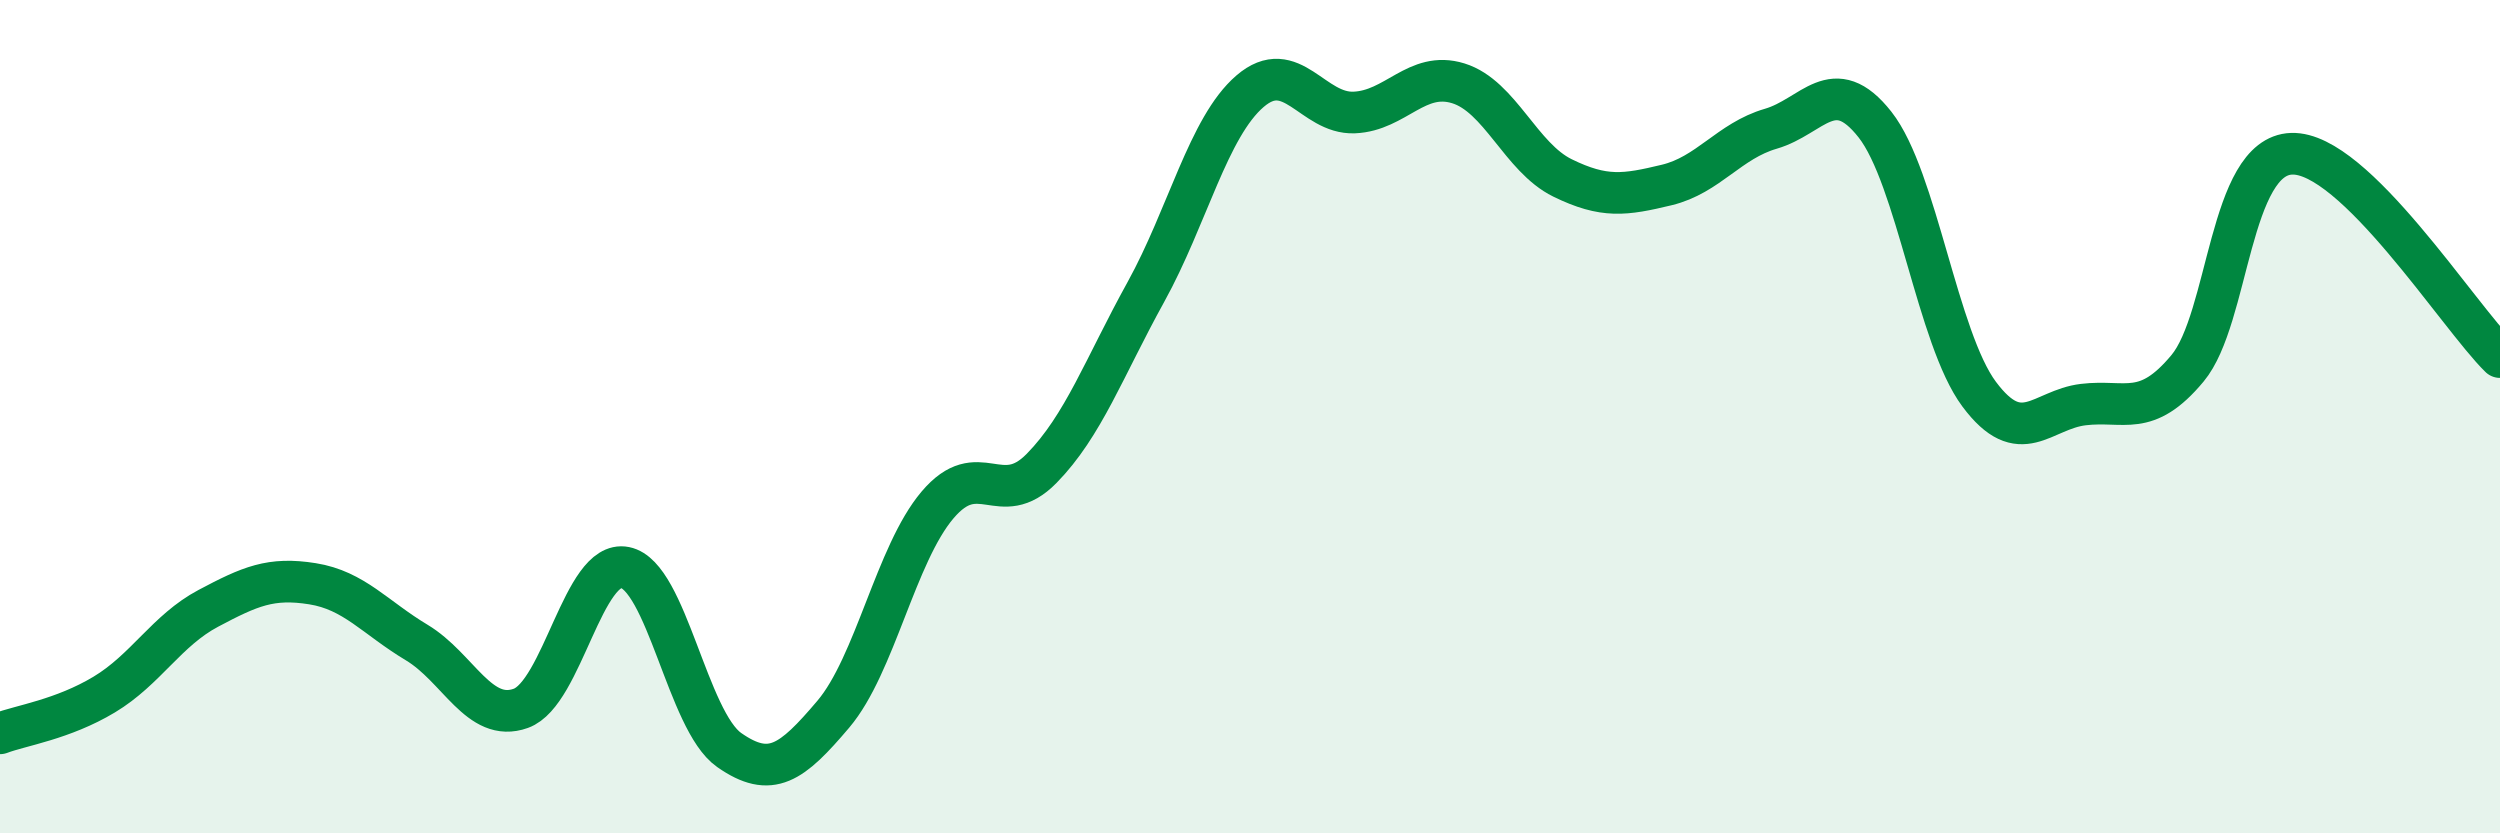
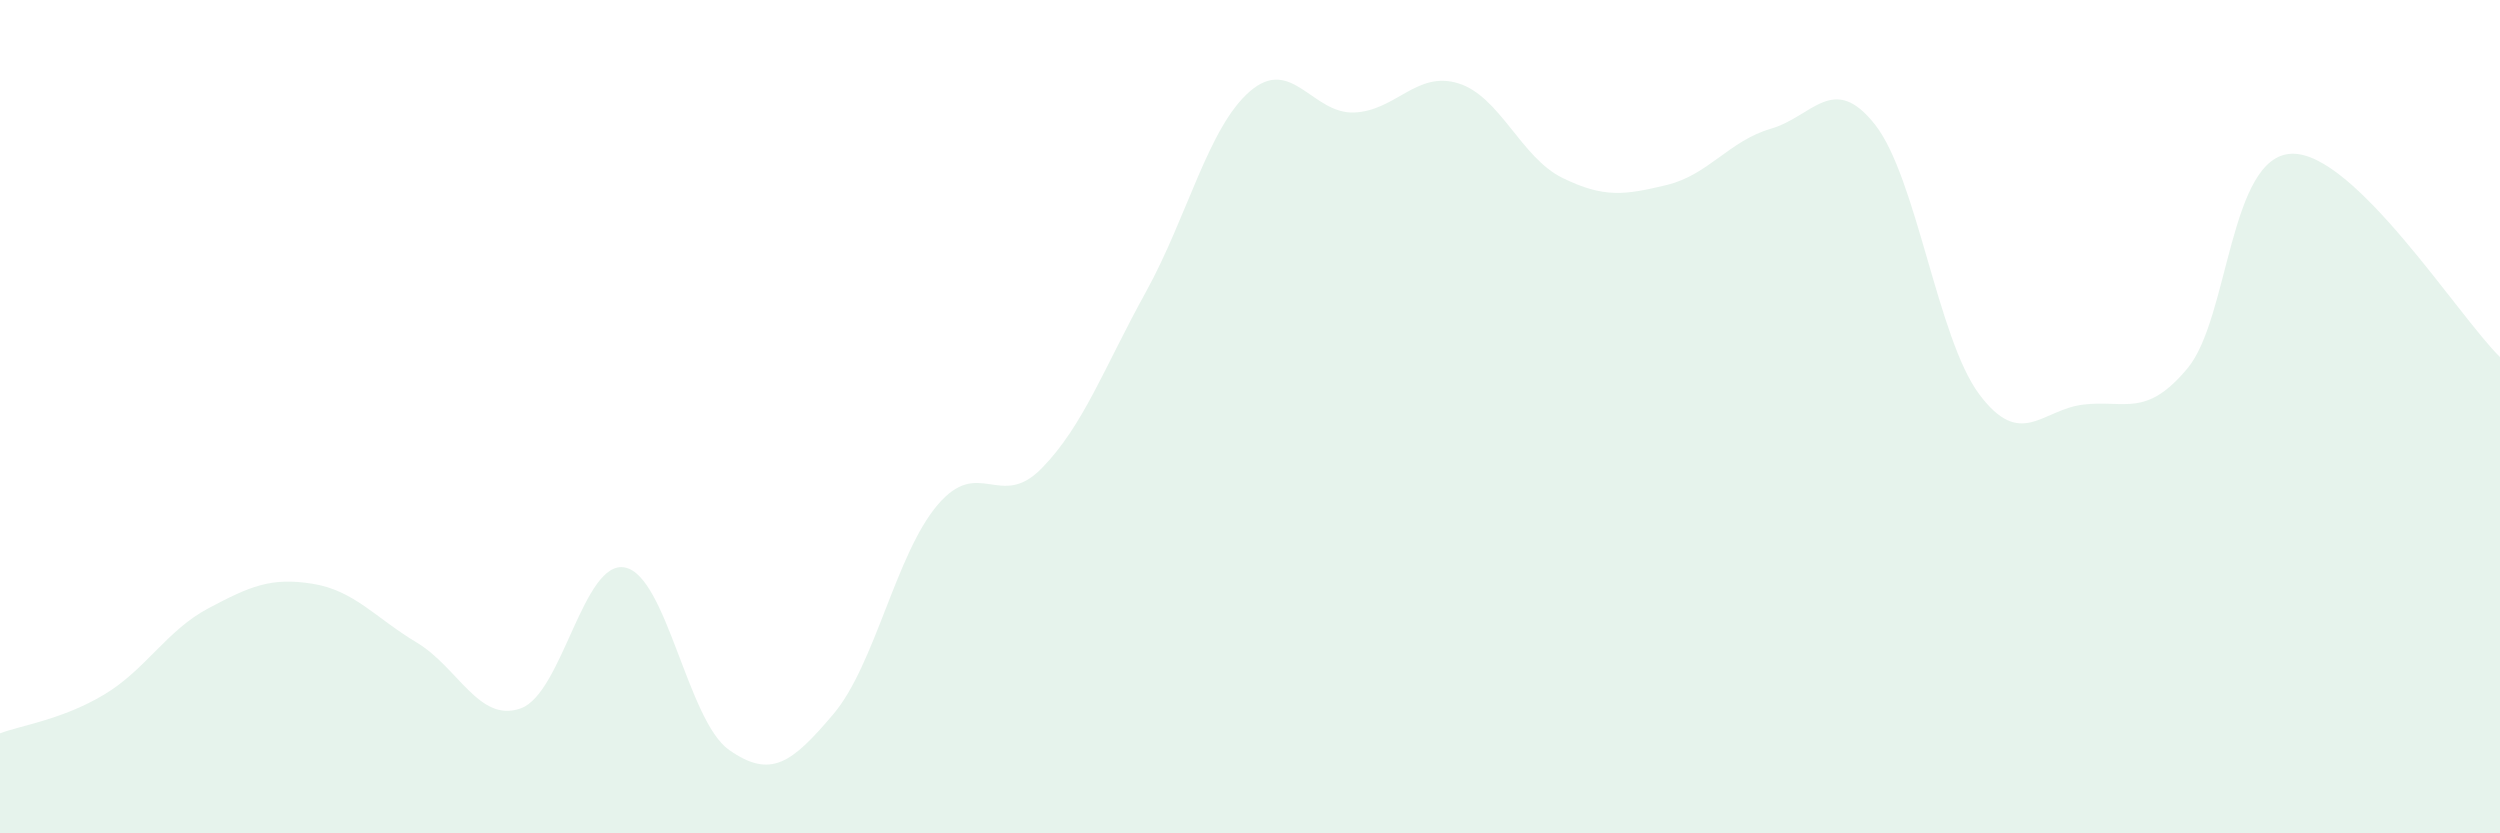
<svg xmlns="http://www.w3.org/2000/svg" width="60" height="20" viewBox="0 0 60 20">
  <path d="M 0,17.6 C 0.5,17.41 1.5,17.27 2.5,16.67 C 3.5,16.07 4,15.13 5,14.6 C 6,14.07 6.5,13.85 7.5,14.01 C 8.5,14.17 9,14.82 10,15.42 C 11,16.02 11.5,17.36 12.5,17 C 13.5,16.64 14,13.42 15,13.62 C 16,13.82 16.5,17.3 17.5,18 C 18.5,18.7 19,18.32 20,17.14 C 21,15.96 21.5,13.3 22.5,12.12 C 23.5,10.94 24,12.26 25,11.24 C 26,10.22 26.5,8.82 27.5,7.01 C 28.5,5.2 29,3.05 30,2.19 C 31,1.33 31.5,2.74 32.5,2.7 C 33.5,2.66 34,1.69 35,2 C 36,2.31 36.5,3.78 37.5,4.27 C 38.5,4.76 39,4.68 40,4.44 C 41,4.2 41.5,3.38 42.5,3.09 C 43.5,2.8 44,1.72 45,2.99 C 46,4.26 46.5,8.12 47.5,9.46 C 48.5,10.8 49,9.83 50,9.71 C 51,9.59 51.5,10.04 52.5,8.84 C 53.5,7.64 53.5,3.74 55,3.69 C 56.5,3.64 59,7.59 60,8.57L60 20L0 20Z" fill="#008740" opacity="0.1" stroke-linecap="round" stroke-linejoin="round" />
-   <path d="M 0,17.6 C 0.5,17.41 1.5,17.27 2.5,16.67 C 3.5,16.07 4,15.13 5,14.6 C 6,14.07 6.5,13.85 7.5,14.01 C 8.5,14.17 9,14.82 10,15.42 C 11,16.02 11.5,17.36 12.5,17 C 13.5,16.64 14,13.42 15,13.62 C 16,13.82 16.5,17.3 17.5,18 C 18.5,18.7 19,18.32 20,17.14 C 21,15.96 21.5,13.3 22.5,12.12 C 23.5,10.94 24,12.26 25,11.24 C 26,10.22 26.5,8.82 27.5,7.01 C 28.5,5.2 29,3.05 30,2.19 C 31,1.33 31.5,2.74 32.5,2.7 C 33.5,2.66 34,1.69 35,2 C 36,2.31 36.5,3.78 37.5,4.27 C 38.5,4.76 39,4.68 40,4.44 C 41,4.2 41.5,3.38 42.5,3.09 C 43.5,2.8 44,1.72 45,2.99 C 46,4.26 46.5,8.12 47.5,9.46 C 48.5,10.8 49,9.83 50,9.71 C 51,9.59 51.5,10.04 52.5,8.84 C 53.5,7.64 53.5,3.74 55,3.69 C 56.5,3.64 59,7.59 60,8.57" stroke="#008740" stroke-width="1" fill="none" stroke-linecap="round" stroke-linejoin="round" />
</svg>